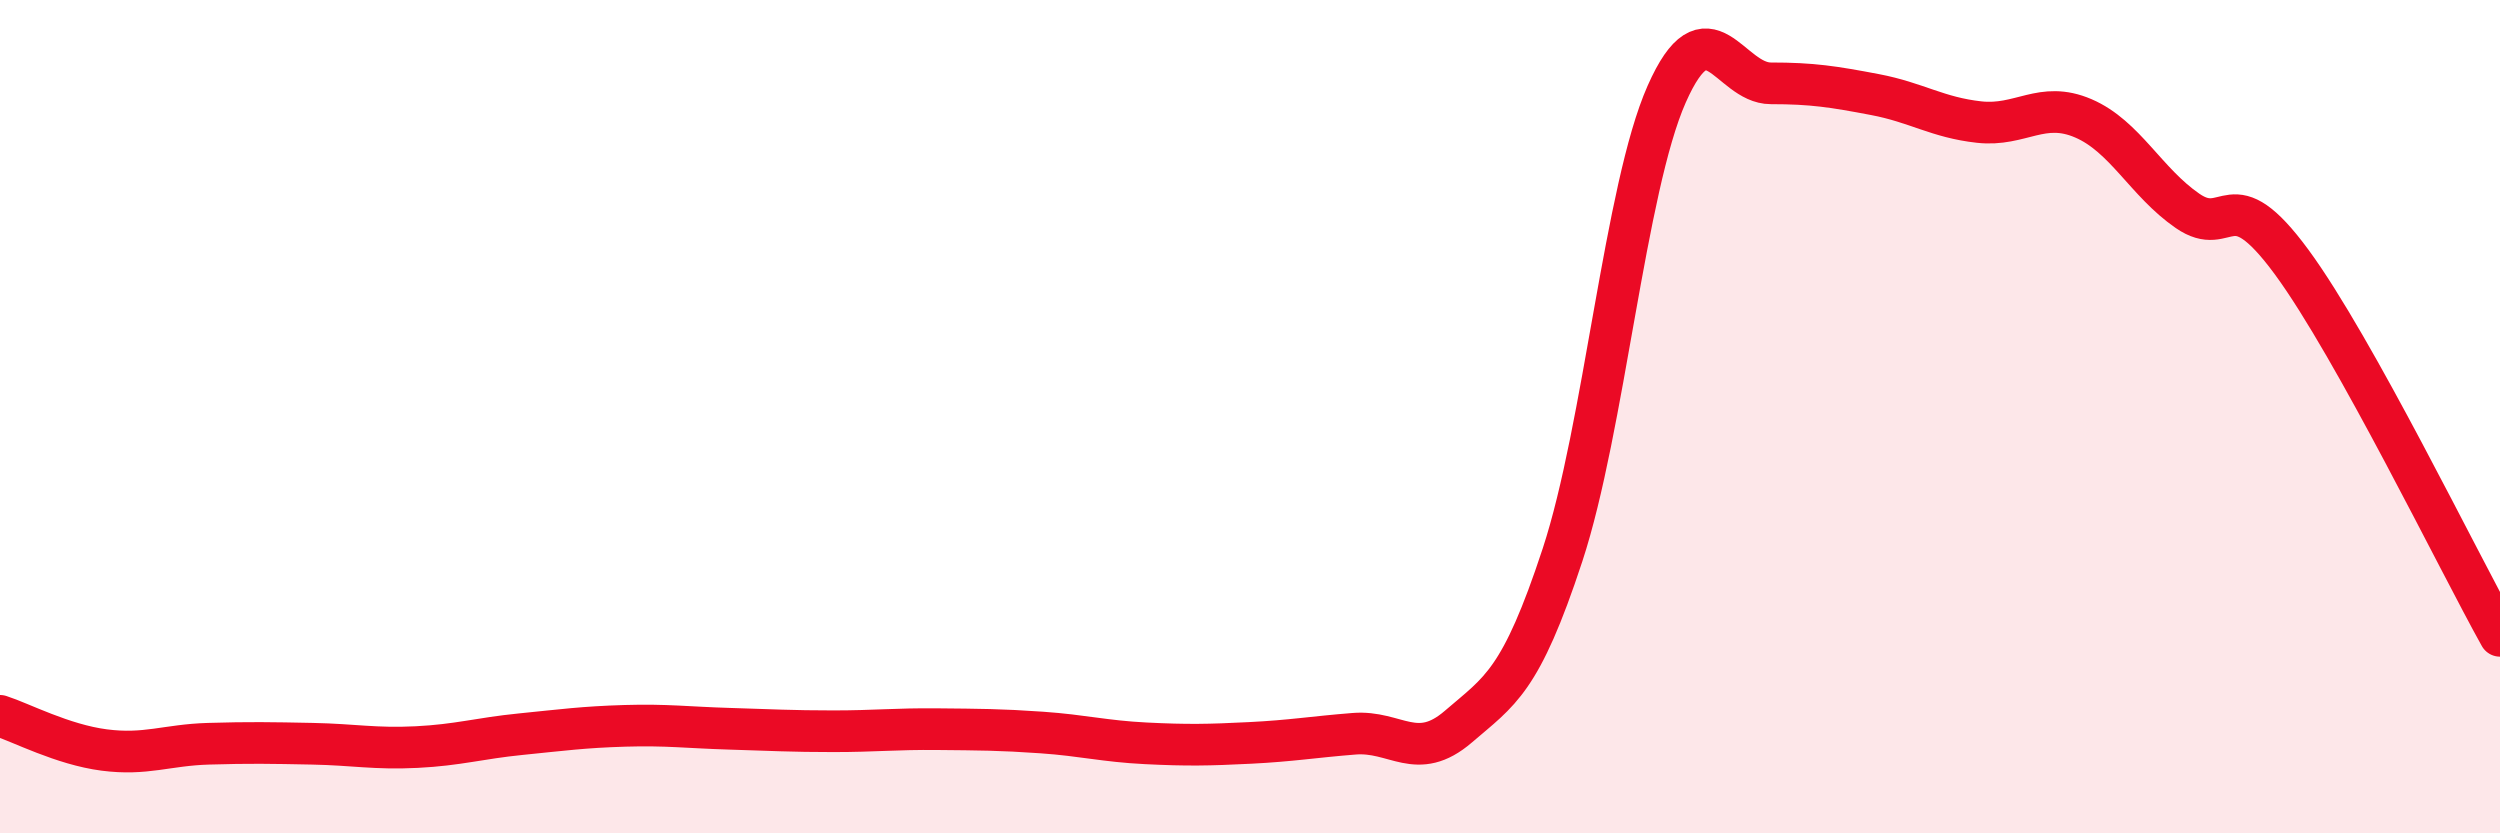
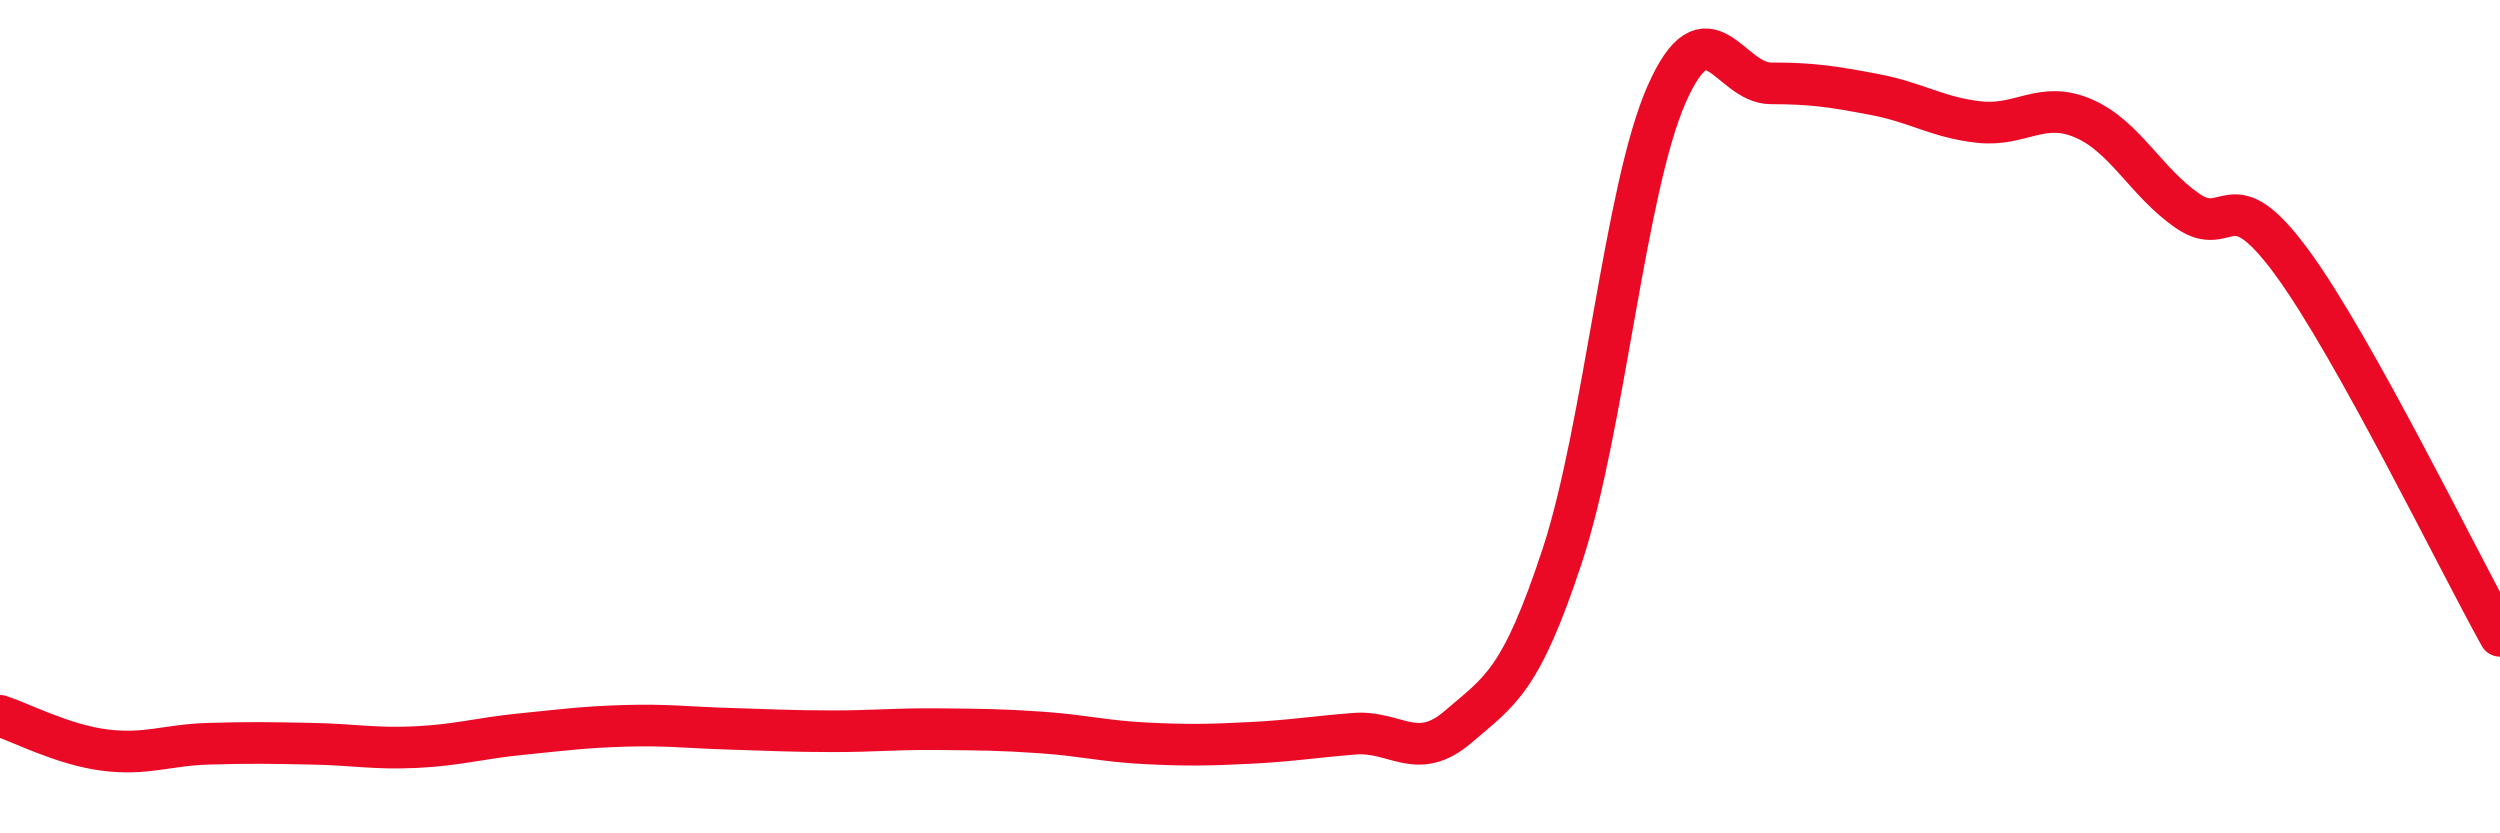
<svg xmlns="http://www.w3.org/2000/svg" width="60" height="20" viewBox="0 0 60 20">
-   <path d="M 0,17.18 C 0.5,17.34 1.5,17.87 2.5,18 C 3.5,18.13 4,17.88 5,17.85 C 6,17.82 6.5,17.83 7.5,17.85 C 8.5,17.87 9,17.98 10,17.93 C 11,17.88 11.5,17.72 12.5,17.62 C 13.5,17.52 14,17.45 15,17.42 C 16,17.39 16.5,17.46 17.5,17.49 C 18.5,17.52 19,17.55 20,17.55 C 21,17.55 21.5,17.49 22.5,17.5 C 23.5,17.51 24,17.51 25,17.58 C 26,17.65 26.5,17.79 27.5,17.84 C 28.5,17.89 29,17.88 30,17.83 C 31,17.78 31.5,17.69 32.5,17.61 C 33.5,17.53 34,18.3 35,17.44 C 36,16.58 36.5,16.36 37.5,13.32 C 38.5,10.28 39,4.52 40,2.26 C 41,0 41.5,2 42.5,2 C 43.5,2 44,2.08 45,2.27 C 46,2.46 46.5,2.82 47.5,2.93 C 48.5,3.04 49,2.41 50,2.84 C 51,3.27 51.5,4.37 52.5,5.06 C 53.5,5.75 53.5,4.25 55,6.29 C 56.5,8.33 59,13.47 60,15.26L60 20L0 20Z" fill="#EB0A25" opacity="0.1" stroke-linecap="round" stroke-linejoin="round" />
  <path d="M 0,17.18 C 0.5,17.34 1.5,17.87 2.5,18 C 3.5,18.13 4,17.88 5,17.85 C 6,17.82 6.5,17.83 7.5,17.85 C 8.5,17.87 9,17.98 10,17.93 C 11,17.88 11.5,17.72 12.5,17.62 C 13.5,17.52 14,17.45 15,17.42 C 16,17.39 16.5,17.46 17.5,17.49 C 18.5,17.52 19,17.55 20,17.55 C 21,17.55 21.5,17.49 22.5,17.5 C 23.5,17.51 24,17.51 25,17.58 C 26,17.65 26.5,17.79 27.5,17.84 C 28.5,17.89 29,17.88 30,17.83 C 31,17.78 31.5,17.69 32.5,17.61 C 33.5,17.53 34,18.3 35,17.44 C 36,16.58 36.5,16.36 37.5,13.32 C 38.5,10.28 39,4.52 40,2.26 C 41,0 41.5,2 42.5,2 C 43.5,2 44,2.08 45,2.27 C 46,2.46 46.5,2.82 47.5,2.93 C 48.5,3.04 49,2.41 50,2.84 C 51,3.27 51.5,4.37 52.5,5.06 C 53.5,5.75 53.5,4.25 55,6.29 C 56.5,8.33 59,13.47 60,15.26" stroke="#EB0A25" stroke-width="1" fill="none" stroke-linecap="round" stroke-linejoin="round" />
</svg>